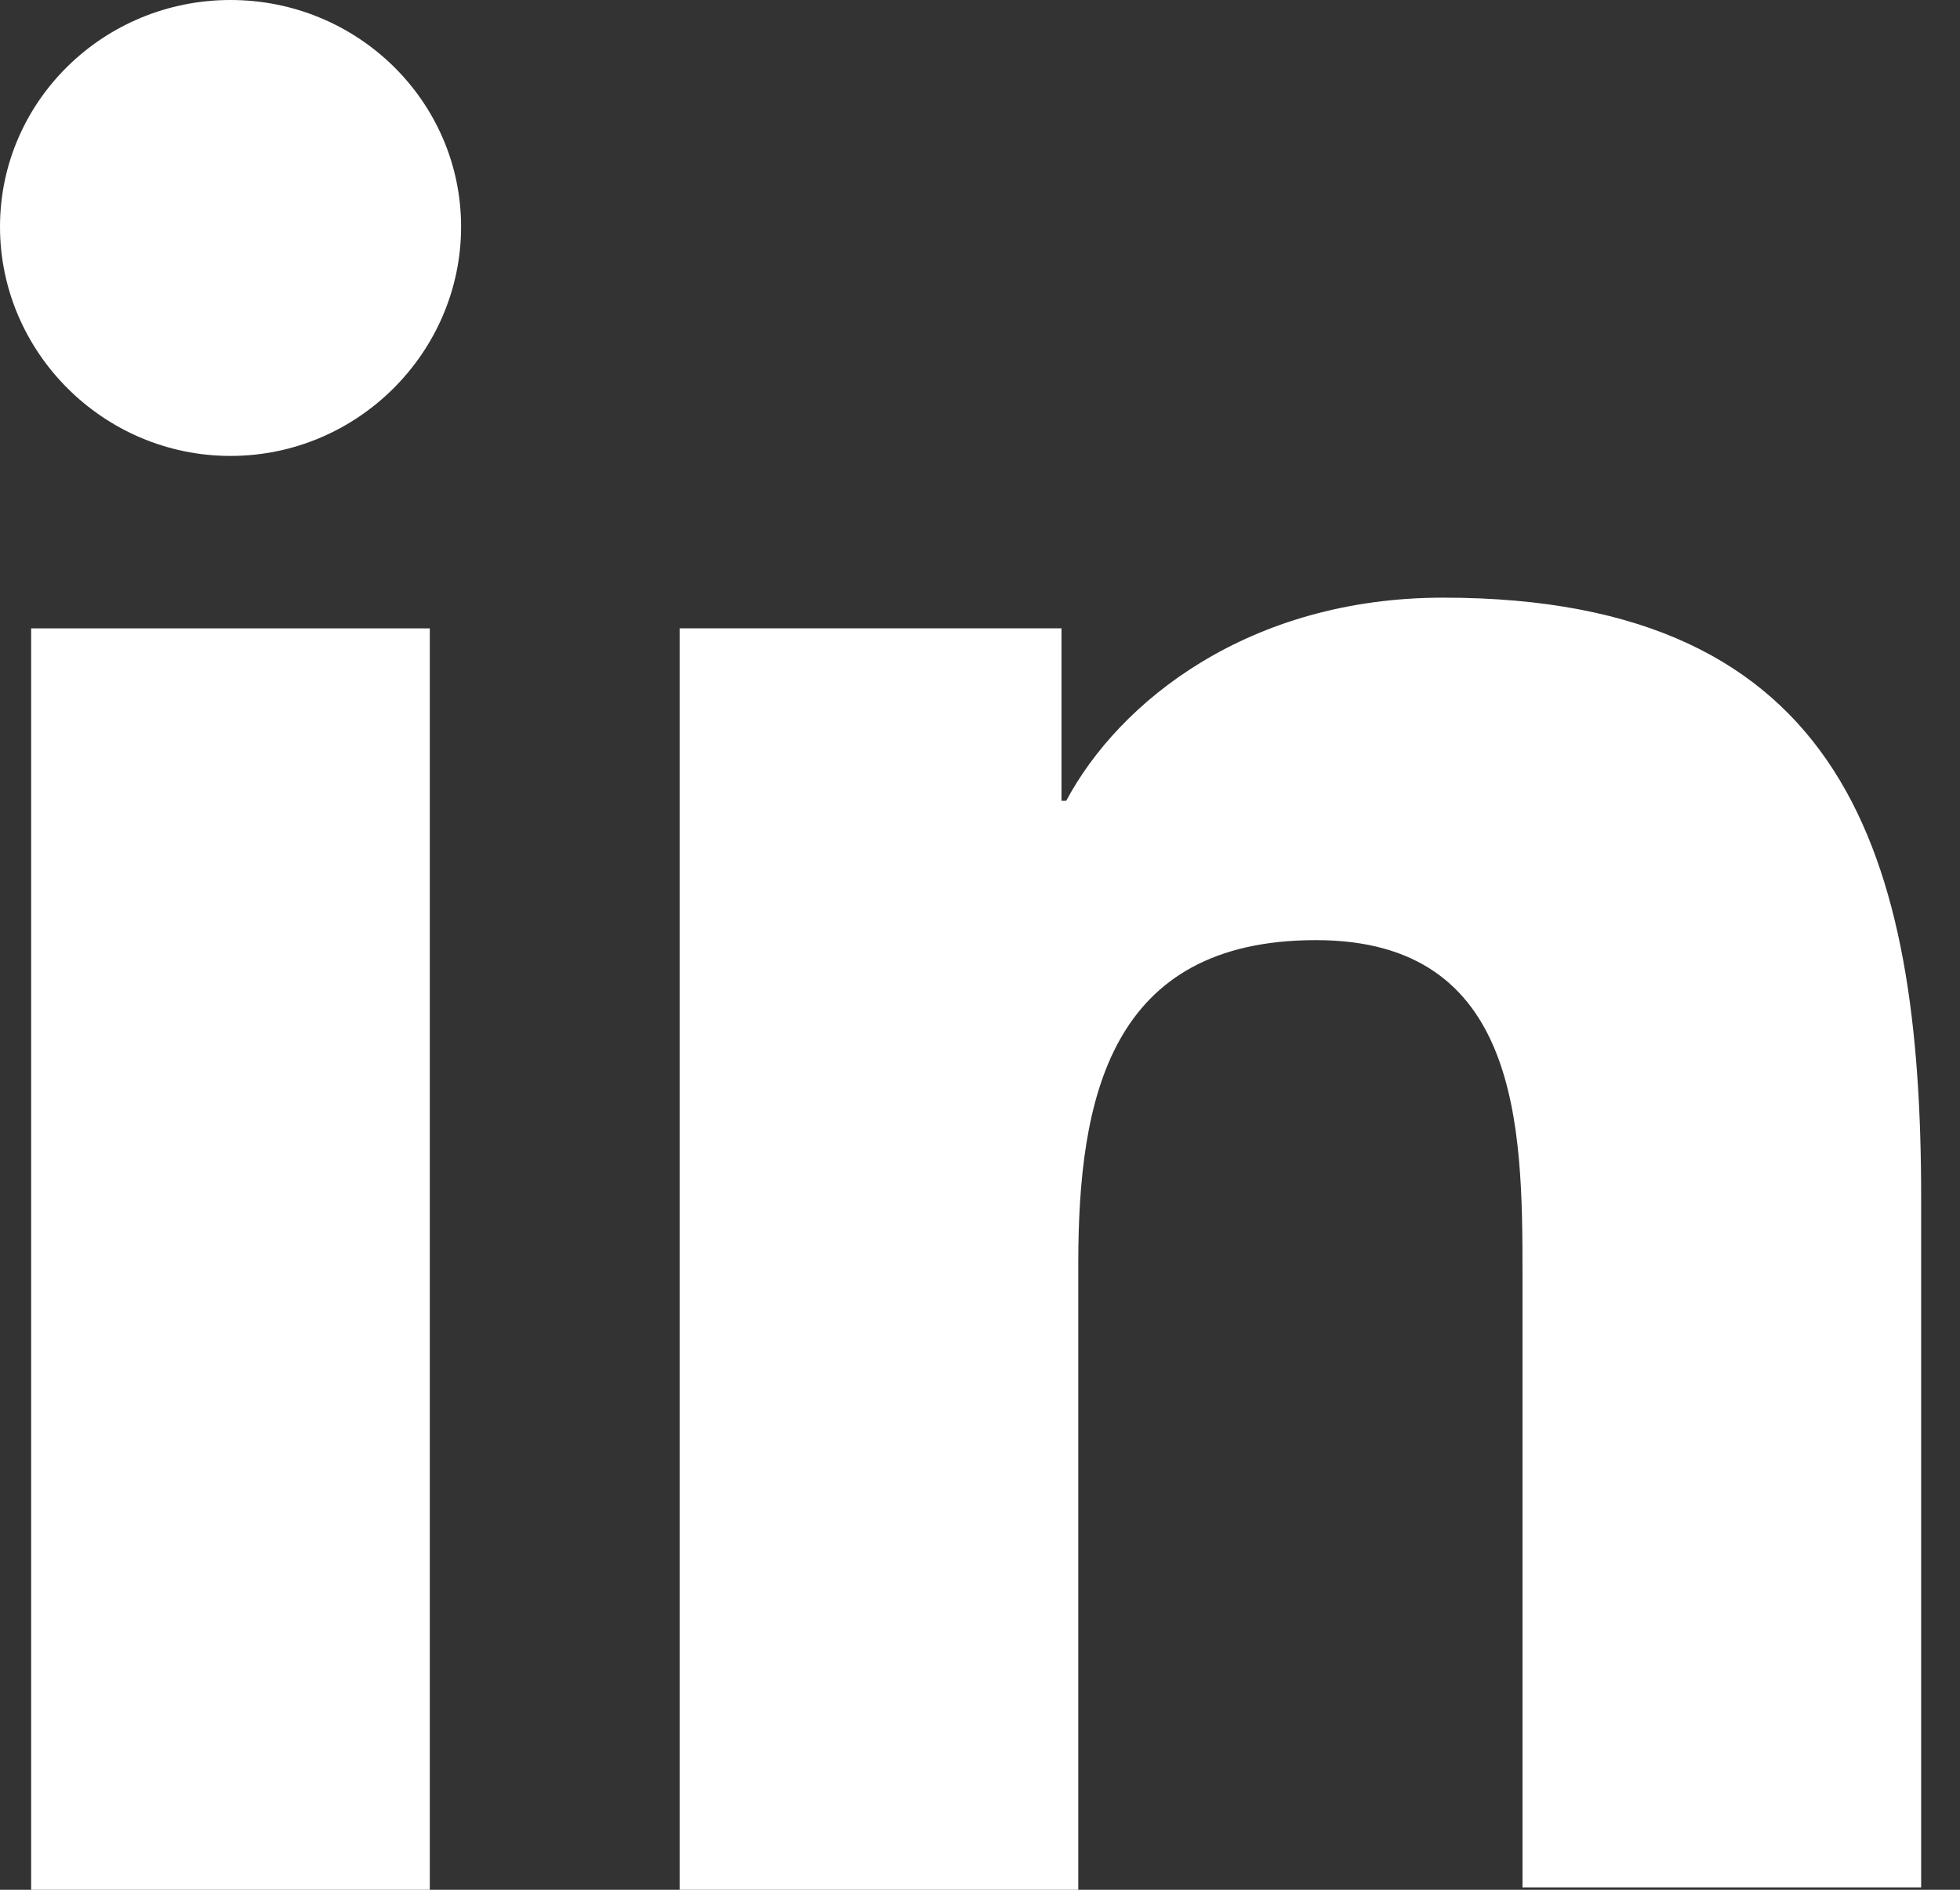
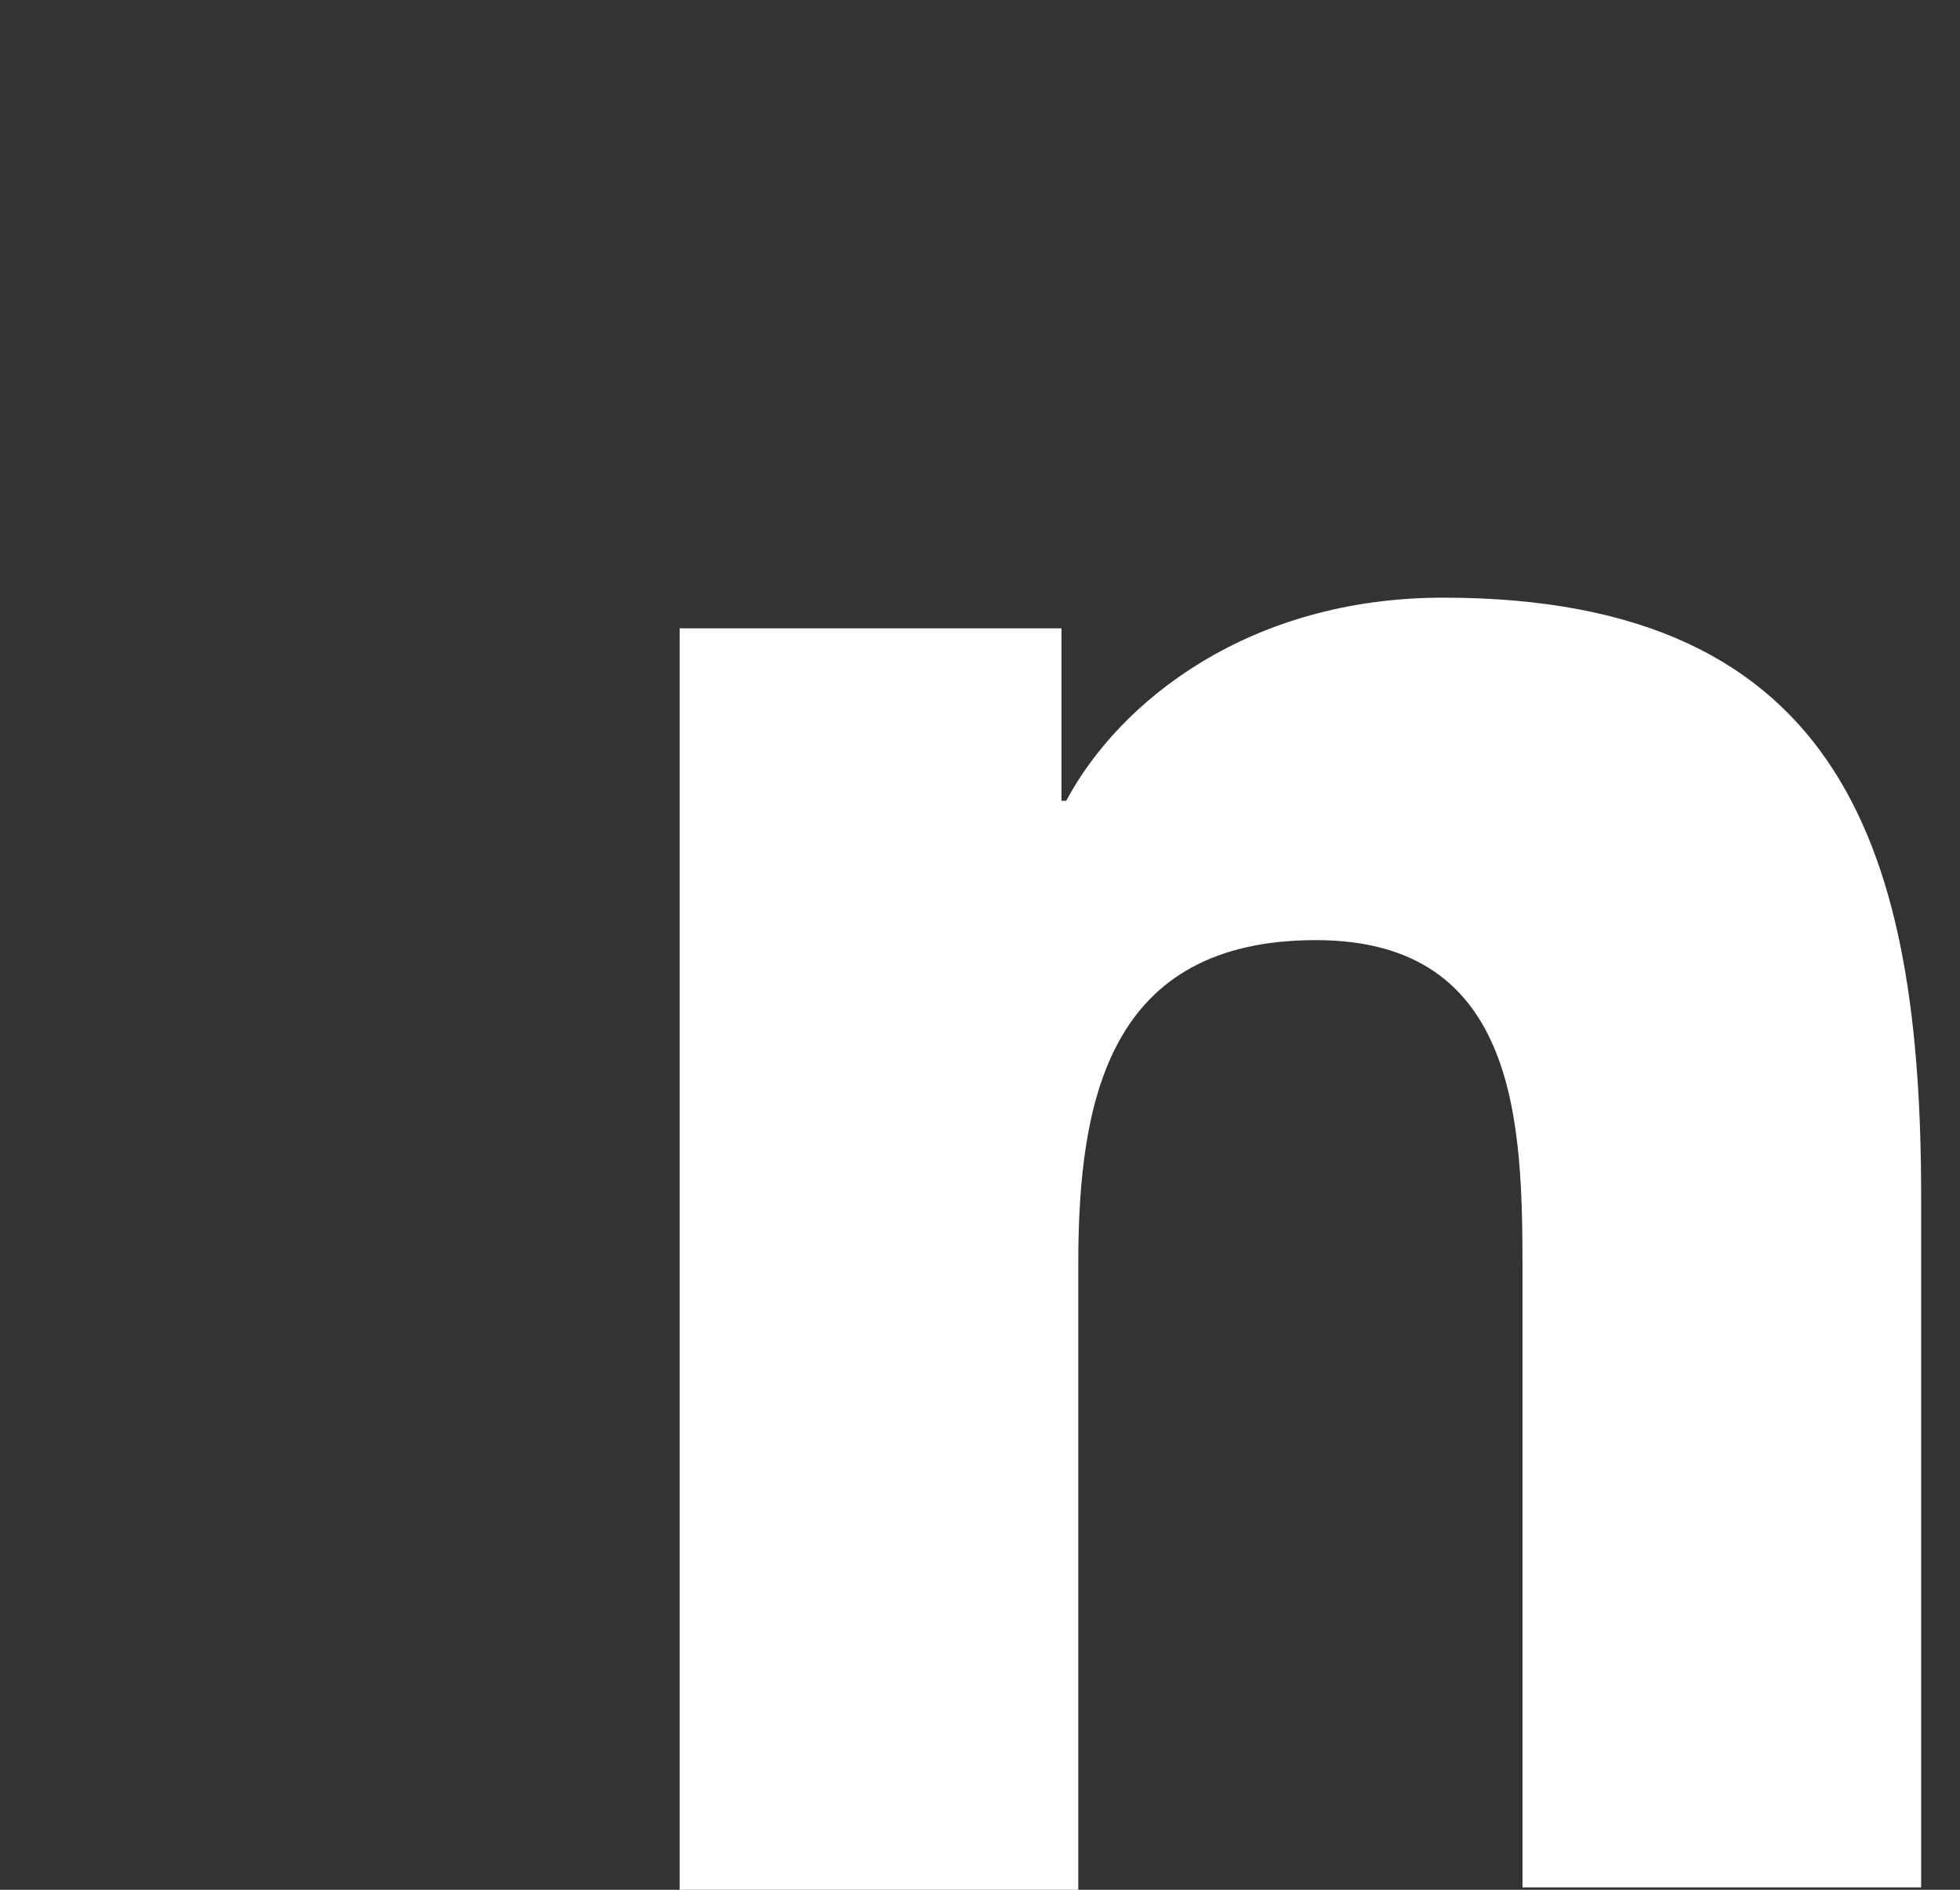
<svg xmlns="http://www.w3.org/2000/svg" width="28" height="27" viewBox="0 0 28 27" fill="none">
  <rect x="0" y="0" width="28" height="27" fill="#333333" stroke="none" />
  <path d="M27.445 27V17.111C27.445 12.251 26.381 8.539 20.618 8.539C17.839 8.539 15.987 10.024 15.232 11.441H15.164V8.977H9.709V27H15.404V18.056C15.404 15.694 15.85 13.432 18.8 13.432C21.716 13.432 21.75 16.099 21.75 18.191V26.966H27.445V27Z" fill="white" />
-   <path d="M0.445 8.978H6.14V27H0.445V8.978Z" fill="white" />
-   <path d="M3.293 0C1.475 0 0 1.451 0 3.24C0 5.029 1.475 6.514 3.293 6.514C5.112 6.514 6.587 5.029 6.587 3.24C6.587 1.451 5.112 0 3.293 0Z" fill="white" />
</svg>